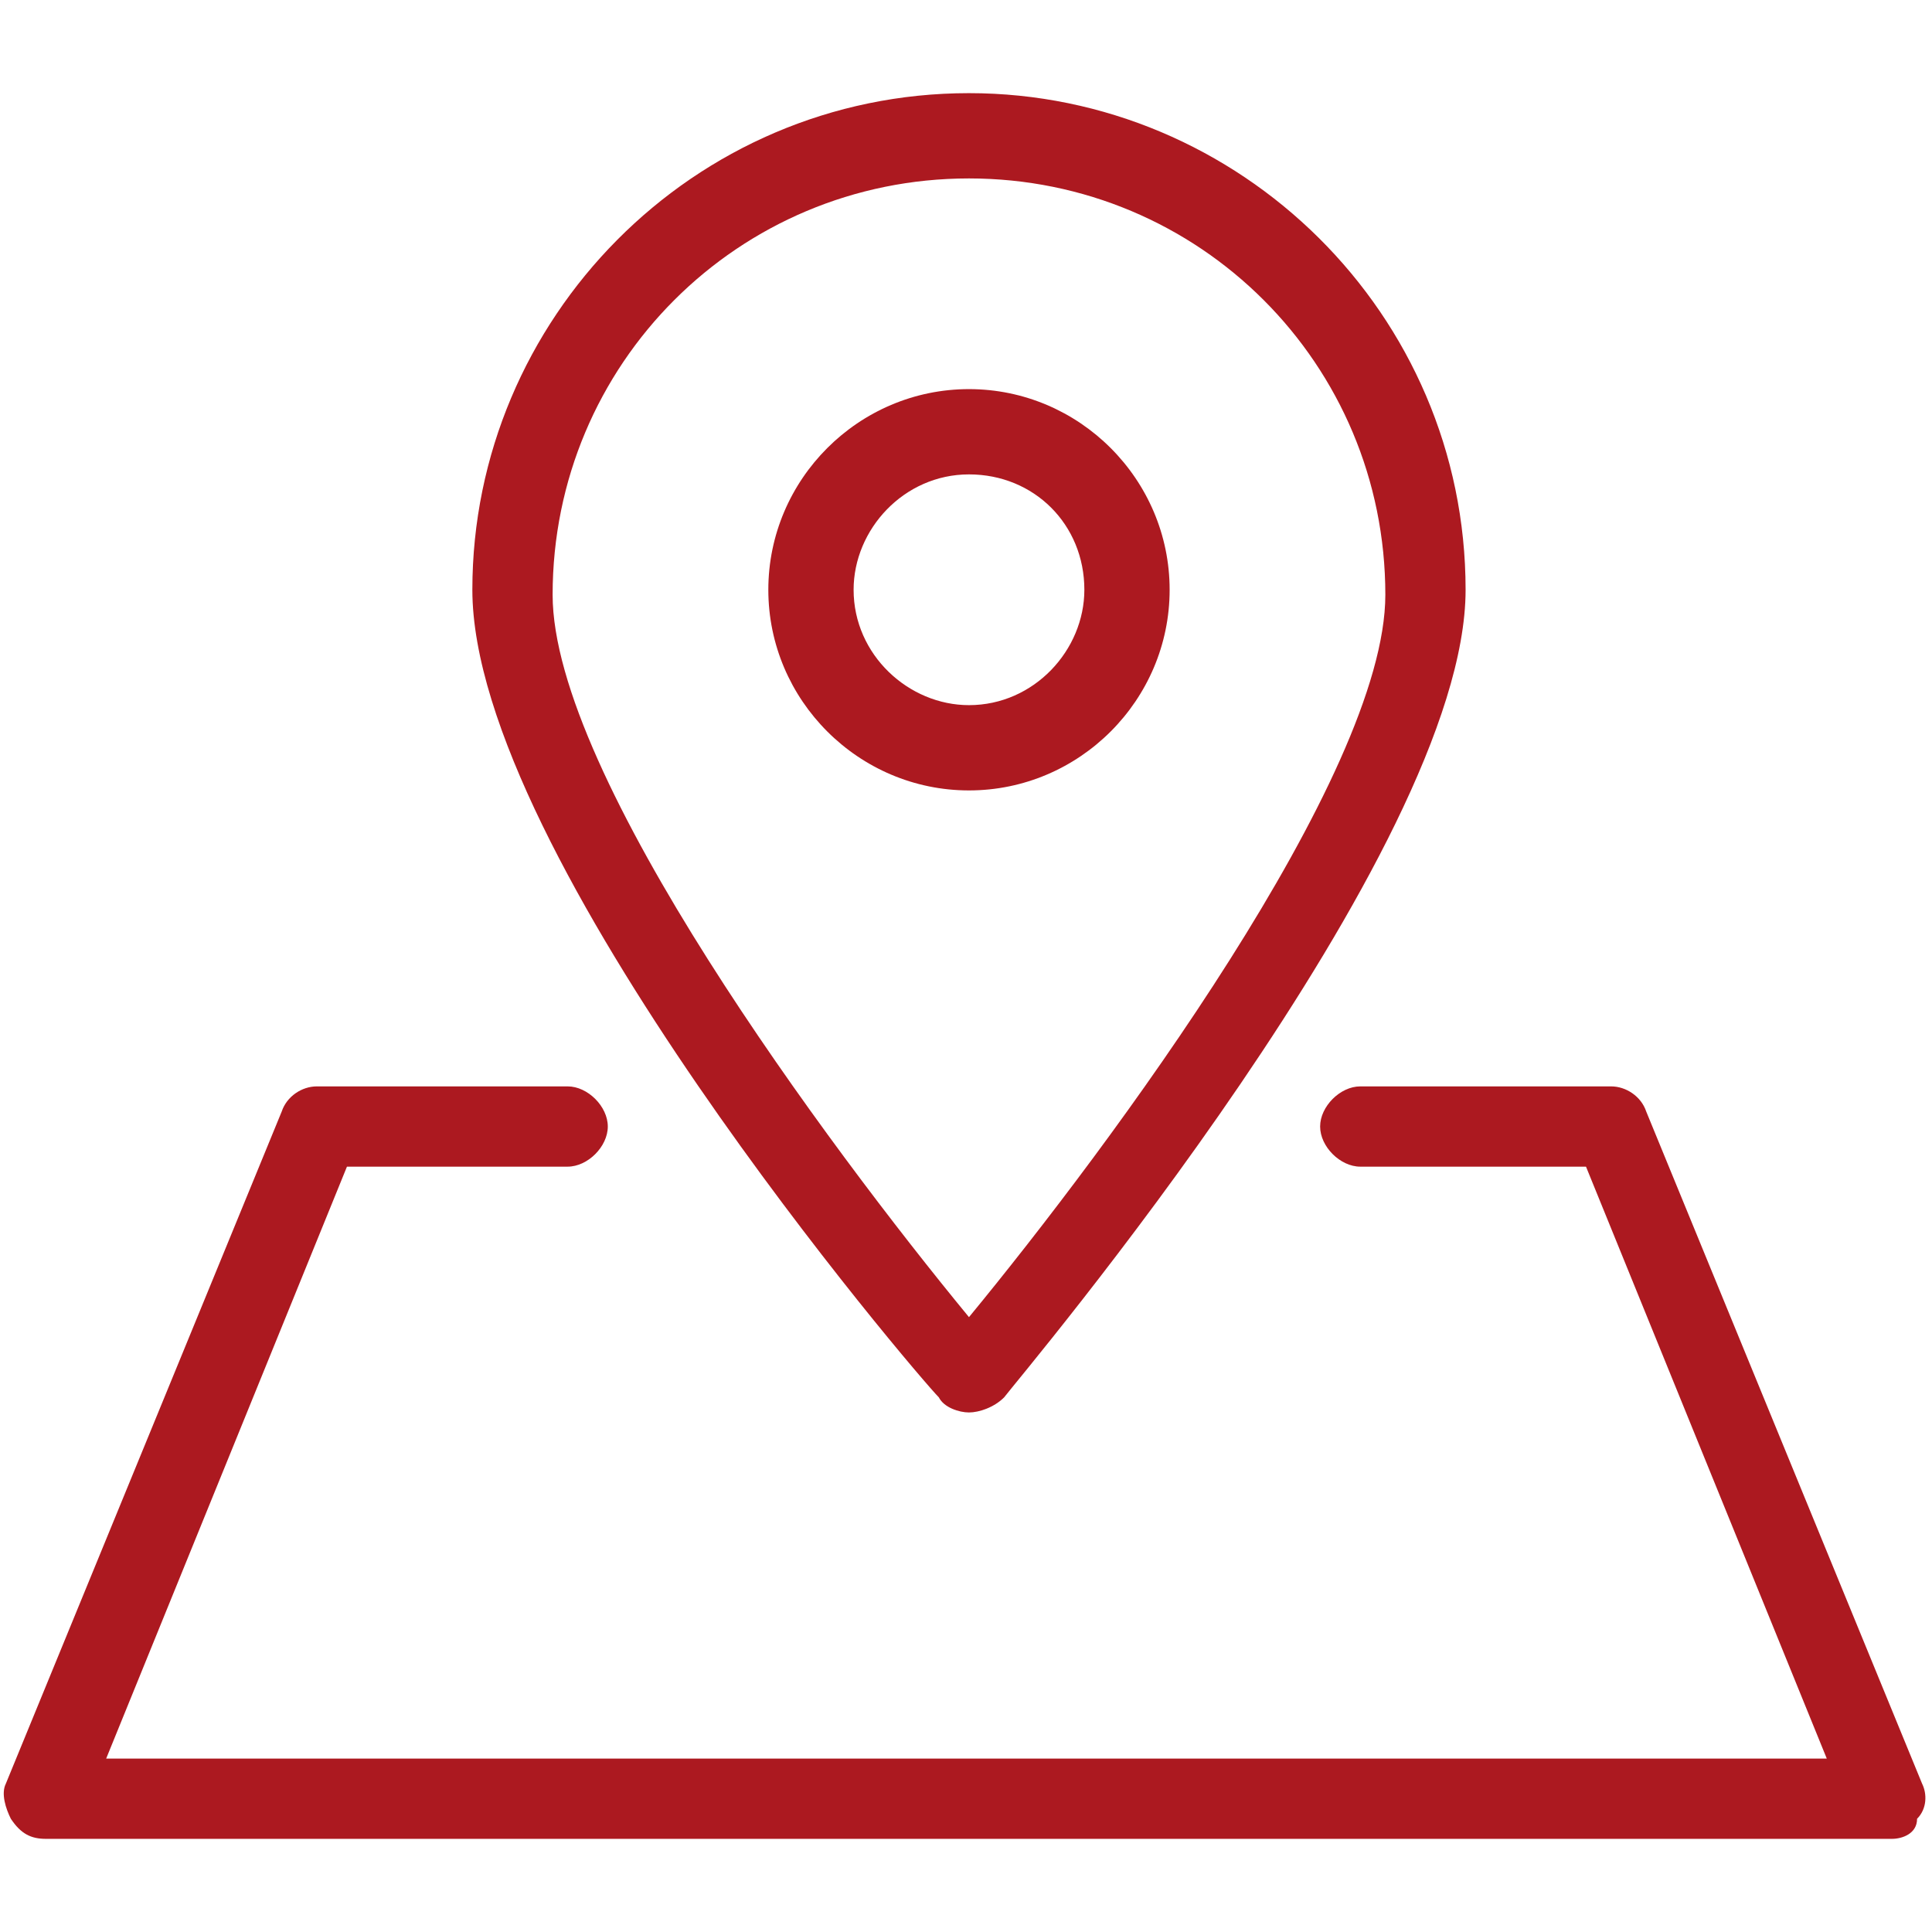
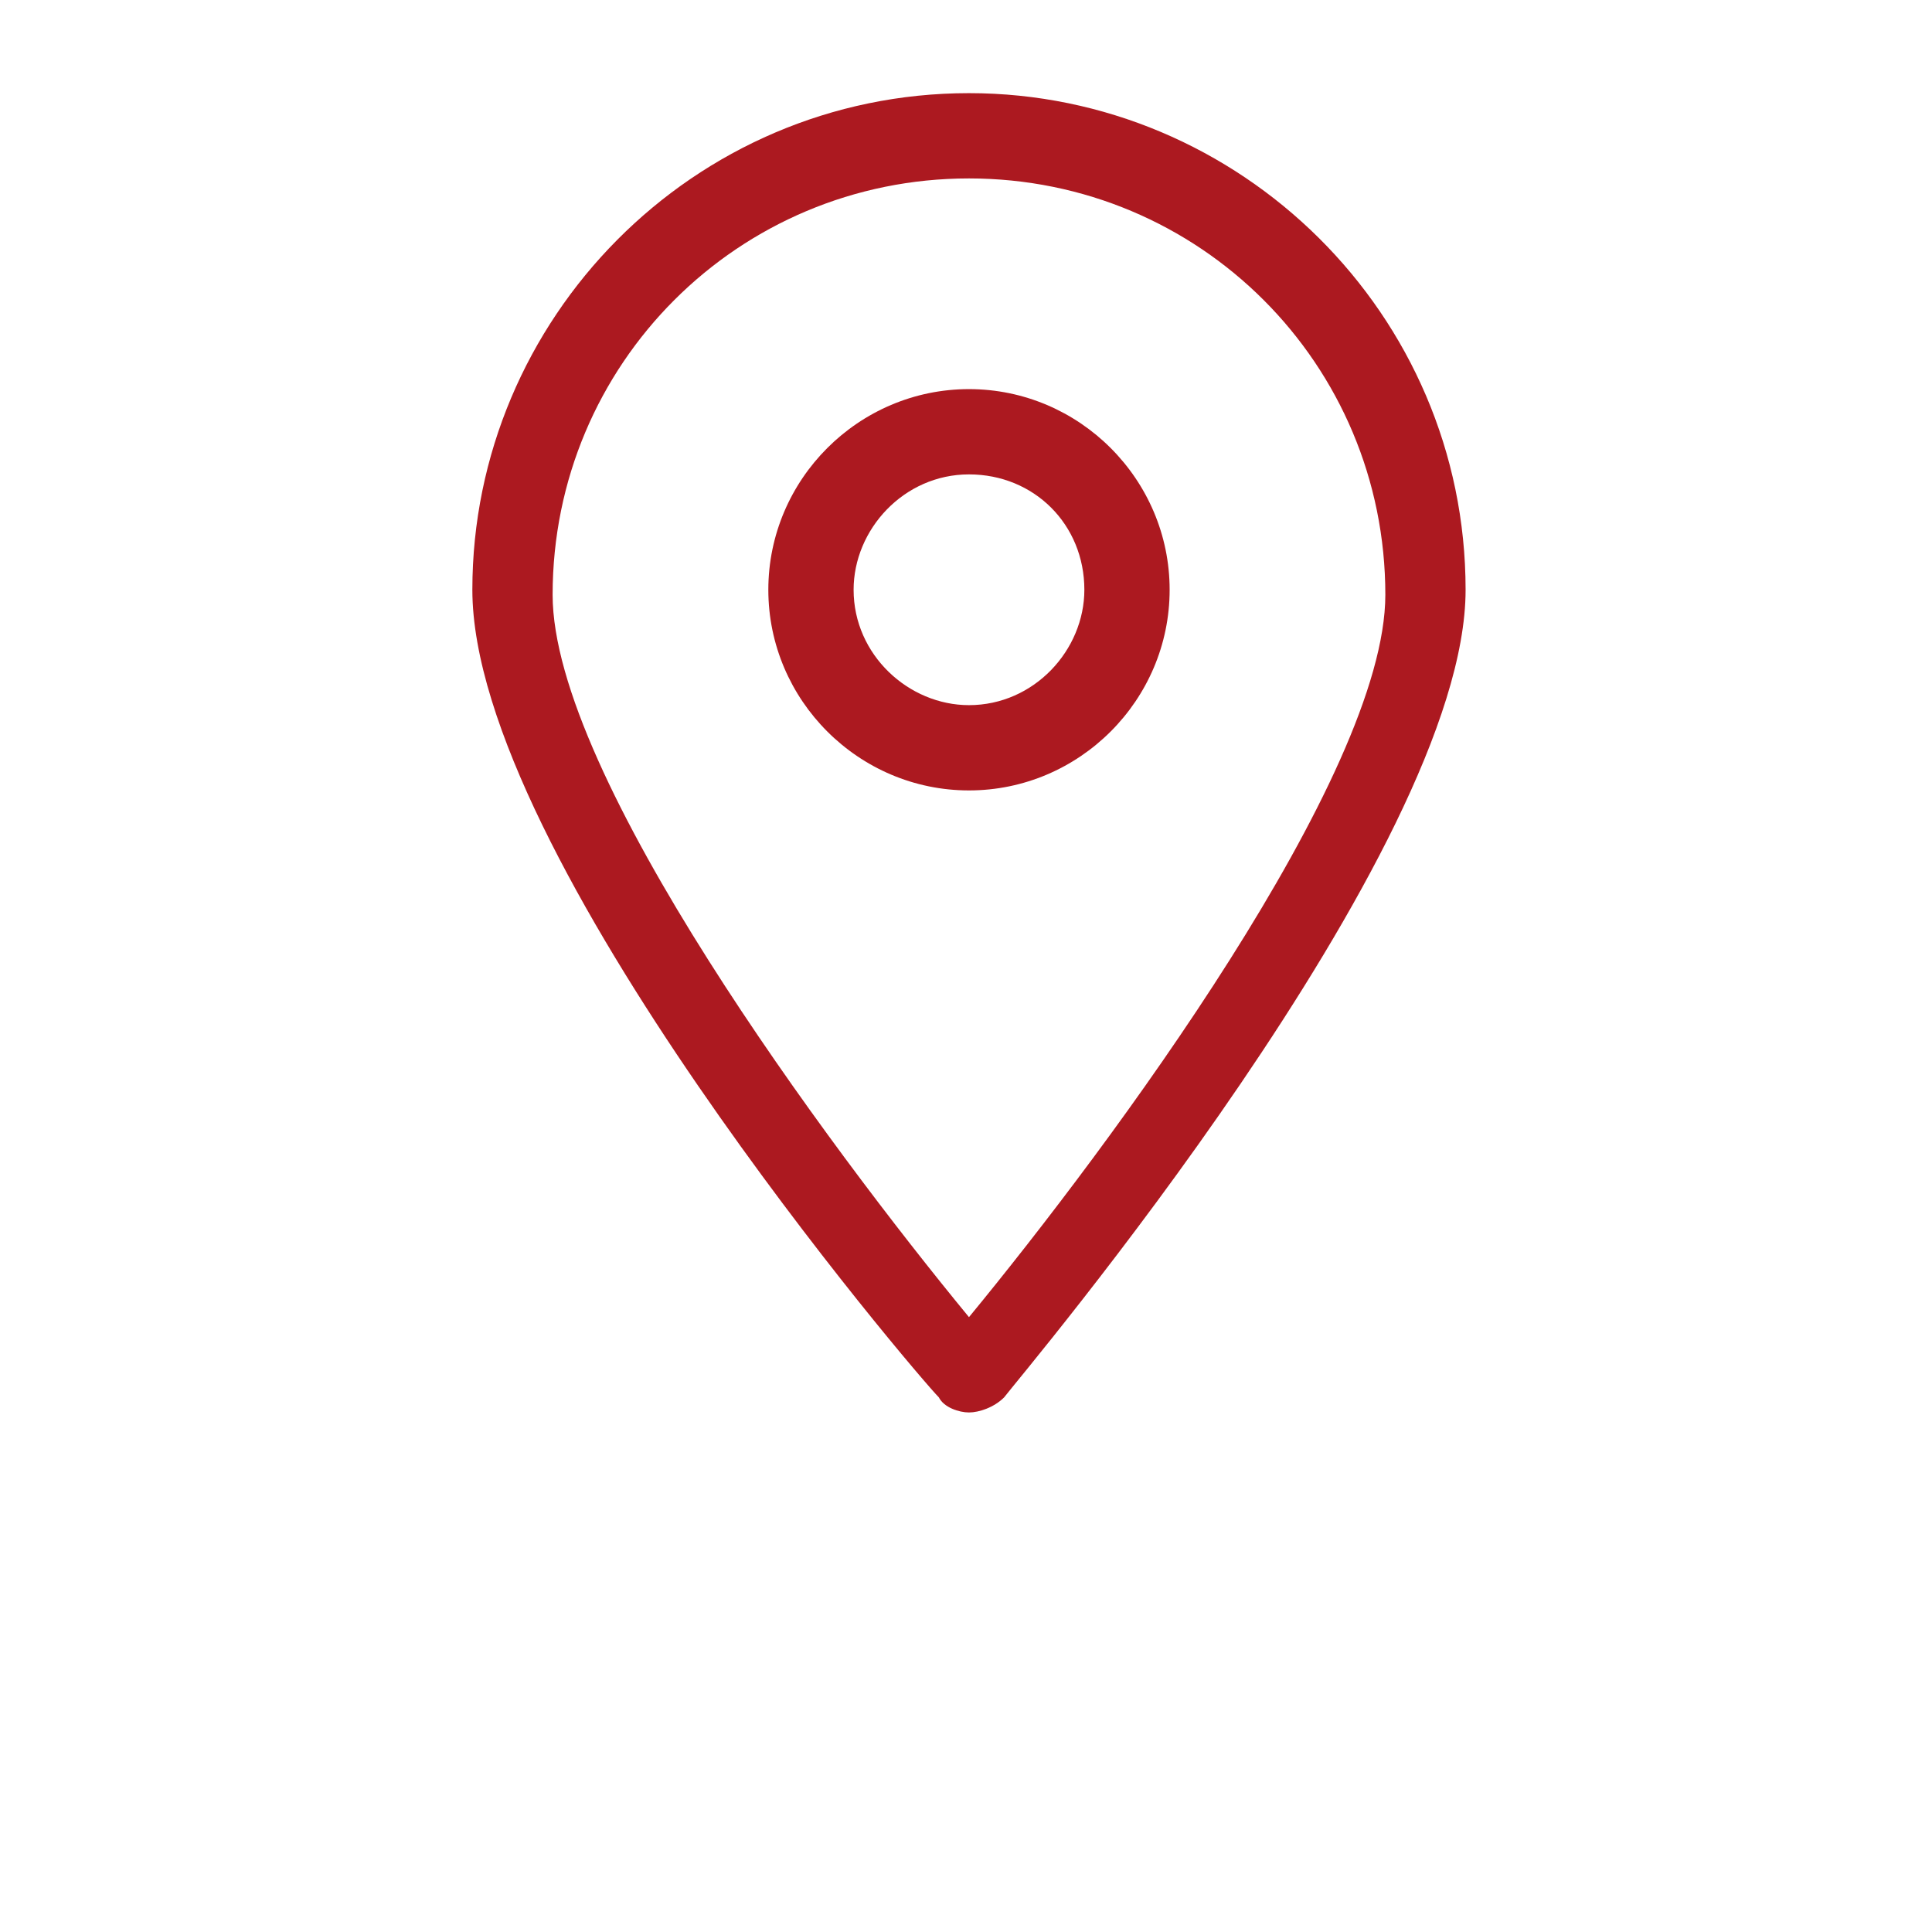
<svg xmlns="http://www.w3.org/2000/svg" version="1.2" overflow="visible" preserveAspectRatio="none" viewBox="0 0 514 514" stroke-linejoin="round" clip-rule="evenodd" width="25" height="25">
  <g transform="translate(1, 1)">
    <g fill-rule="nonzero">
      <path d="m256.793 374.778c-2.669 0-6.673-1.334-8.007-4.004-5.338-5.338-124.117-144.135-124.117-214.868 0-72.068 58.722-132.124 132.124-132.124 72.068 0 132.124 58.722 132.124 132.124 0 69.399-118.778 209.53-122.782 214.868-2.669 2.67-6.672 4.004-9.342 4.004zm0-328.308c-61.391 0-110.77 49.38-110.77 110.771 0 48.045 73.402 146.804 110.77 192.18 37.369-45.376 110.771-144.135 110.771-192.18 0-61.391-49.38-110.771-110.771-110.771z" vector-effect="non-scaling-stroke" style="fill: rgb(172, 25, 32);" />
      <path d="m256.793 209.289c-29.361 0-53.383-24.022-53.383-53.383s24.022-53.383 53.383-53.383 53.384 24.022 53.384 53.383-24.023 53.383-53.384 53.383zm0-84.078c-17.349 0-30.695 14.68-30.695 30.695 0 17.35 14.68 30.696 30.695 30.696 17.35 0 30.696-14.681 30.696-30.696 0-17.35-13.346-30.695-30.696-30.695z" vector-effect="non-scaling-stroke" style="fill: rgb(172, 25, 32);" />
-       <path d="m502.357 488.218h-491.128c-4.003 0-6.672-1.335-9.342-5.338-1.334-2.669-2.669-6.673-1.334-9.342l73.402-178.835c1.335-4.004 5.338-6.673 9.342-6.673h66.729c5.339 0 10.677 5.338 10.677 10.677 0 5.338-5.338 10.676-10.677 10.676h-58.721l-64.06 157.482h457.763l-64.06-157.482h-60.057c-5.338 0-10.677-5.338-10.677-10.676 0-5.339 5.339-10.677 10.677-10.677h66.729c4.004 0 8.008 2.669 9.343 6.673l73.402 178.835c1.334 2.669 1.334 6.673-1.335 9.342 0 4.003-4.004 5.338-6.673 5.338z" vector-effect="non-scaling-stroke" style="fill: rgb(172, 25, 32);" />
    </g>
  </g>
</svg>